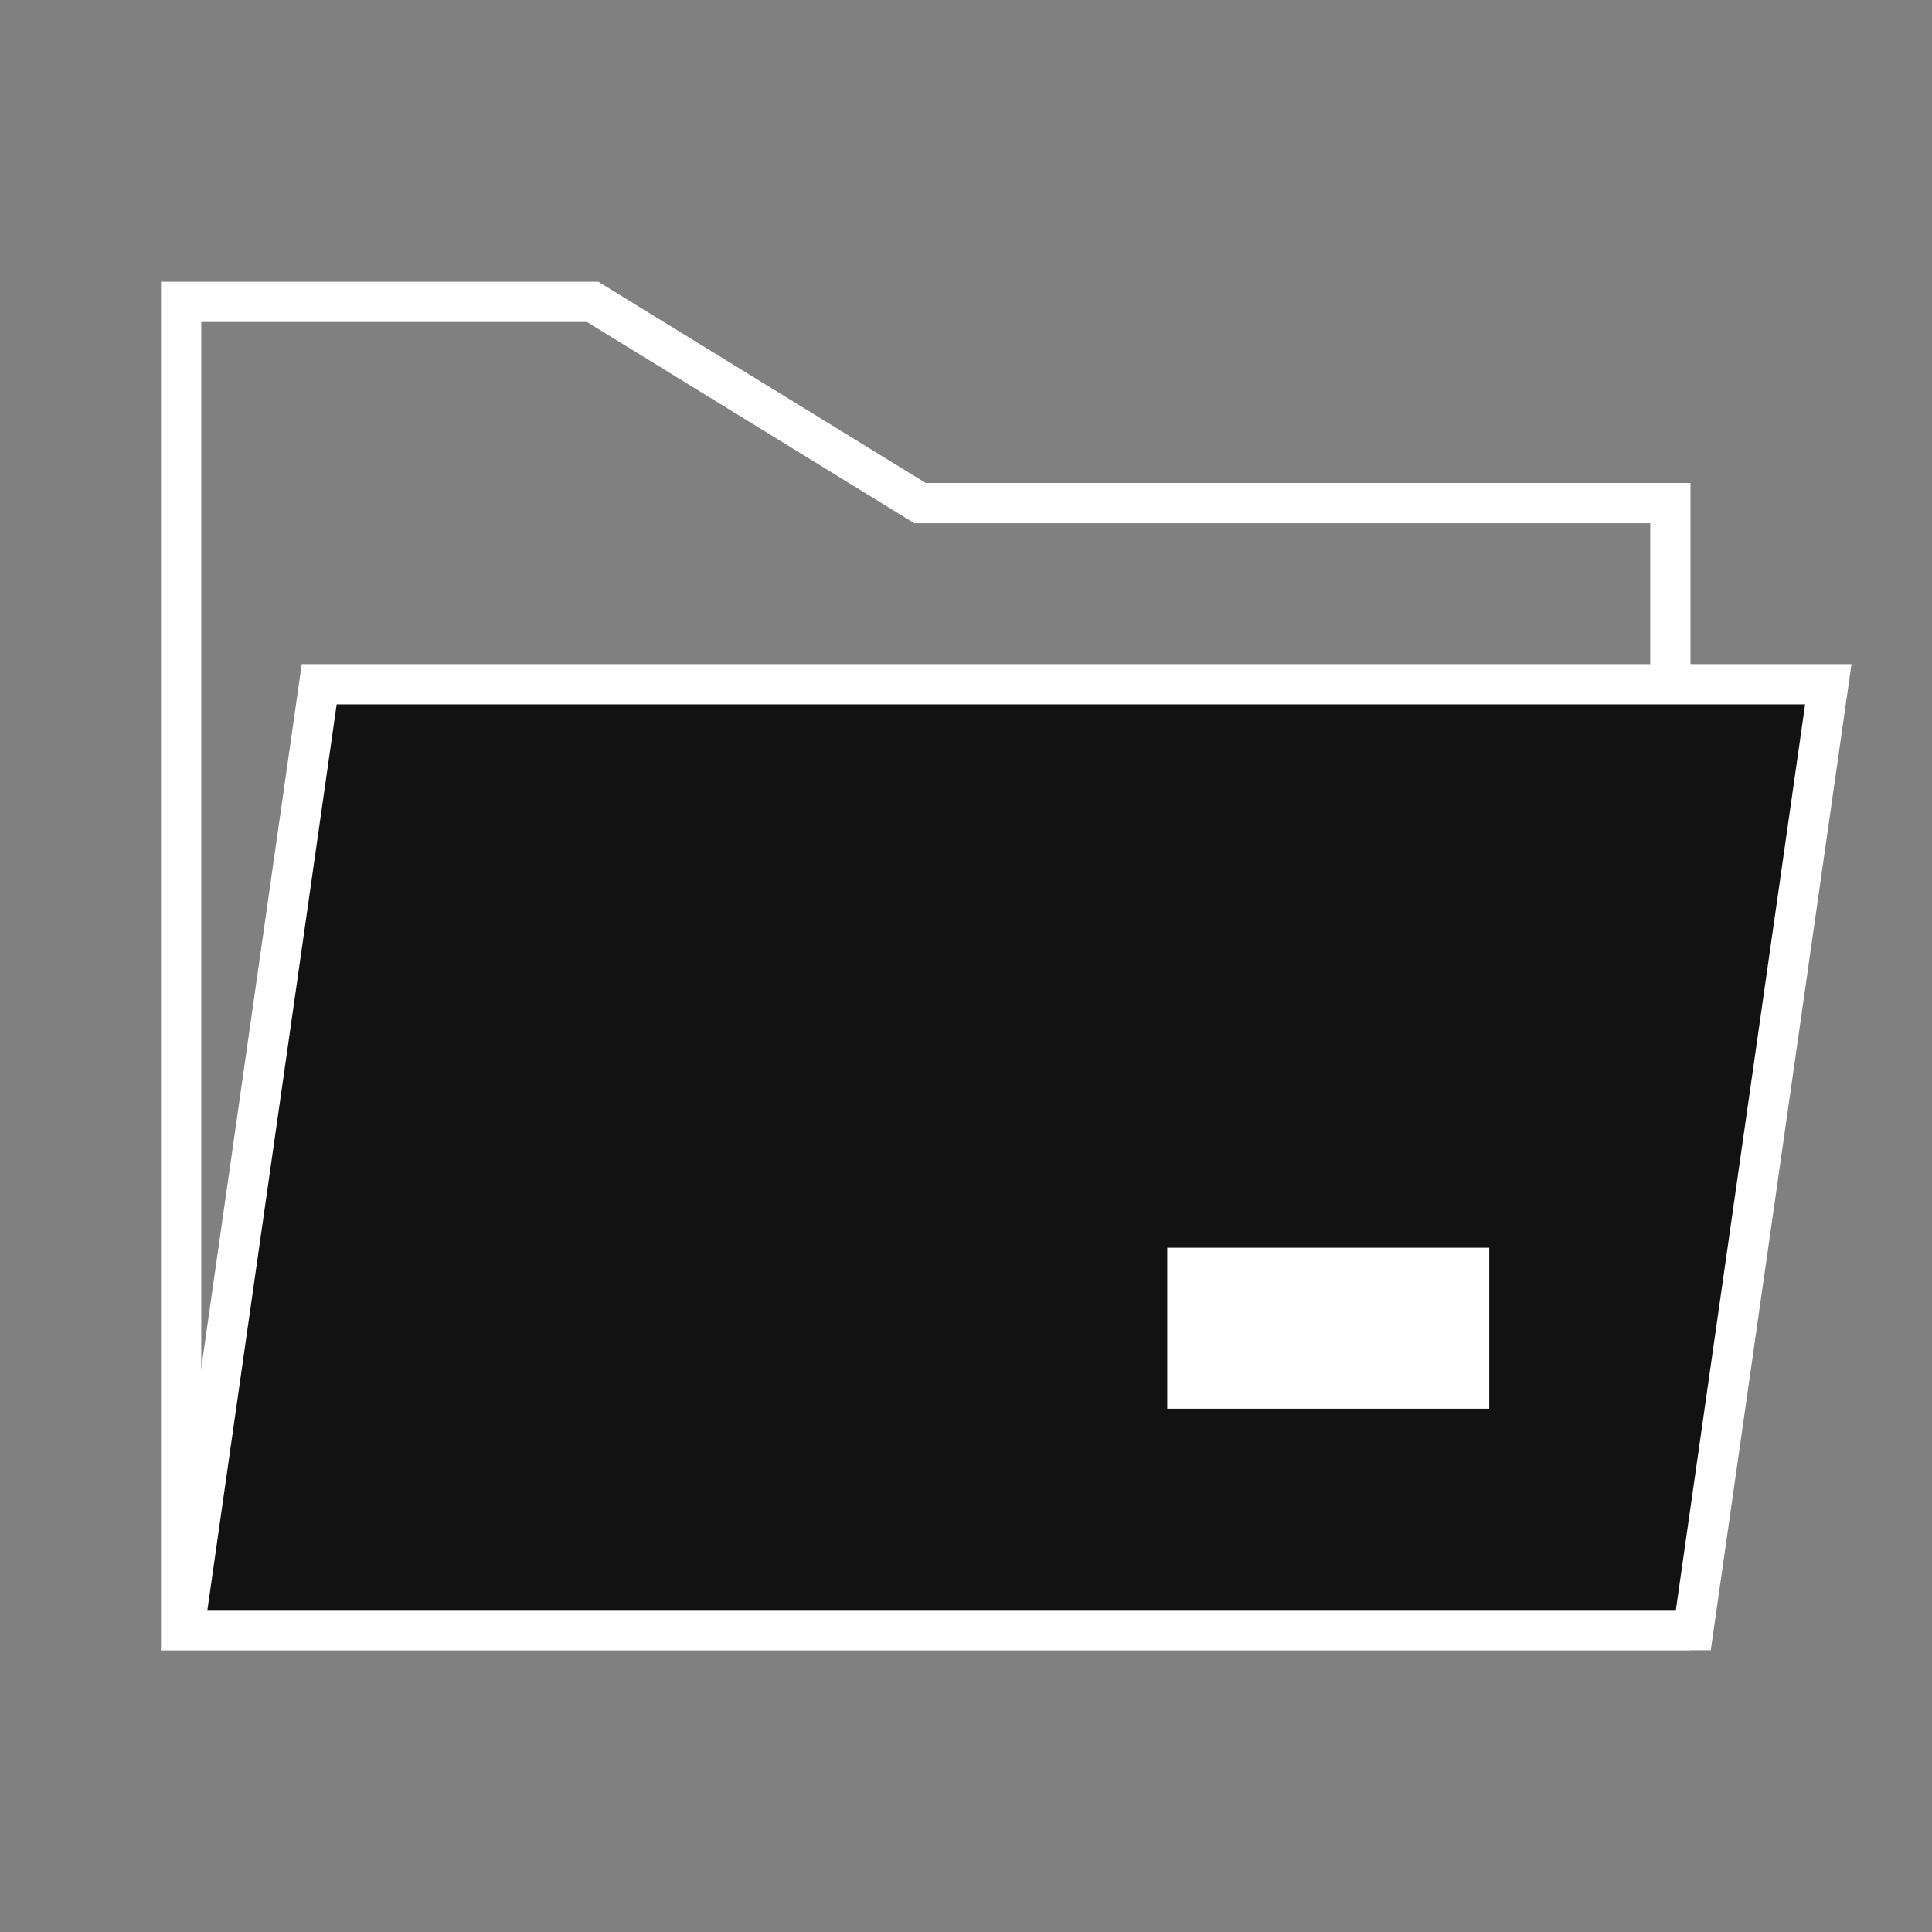
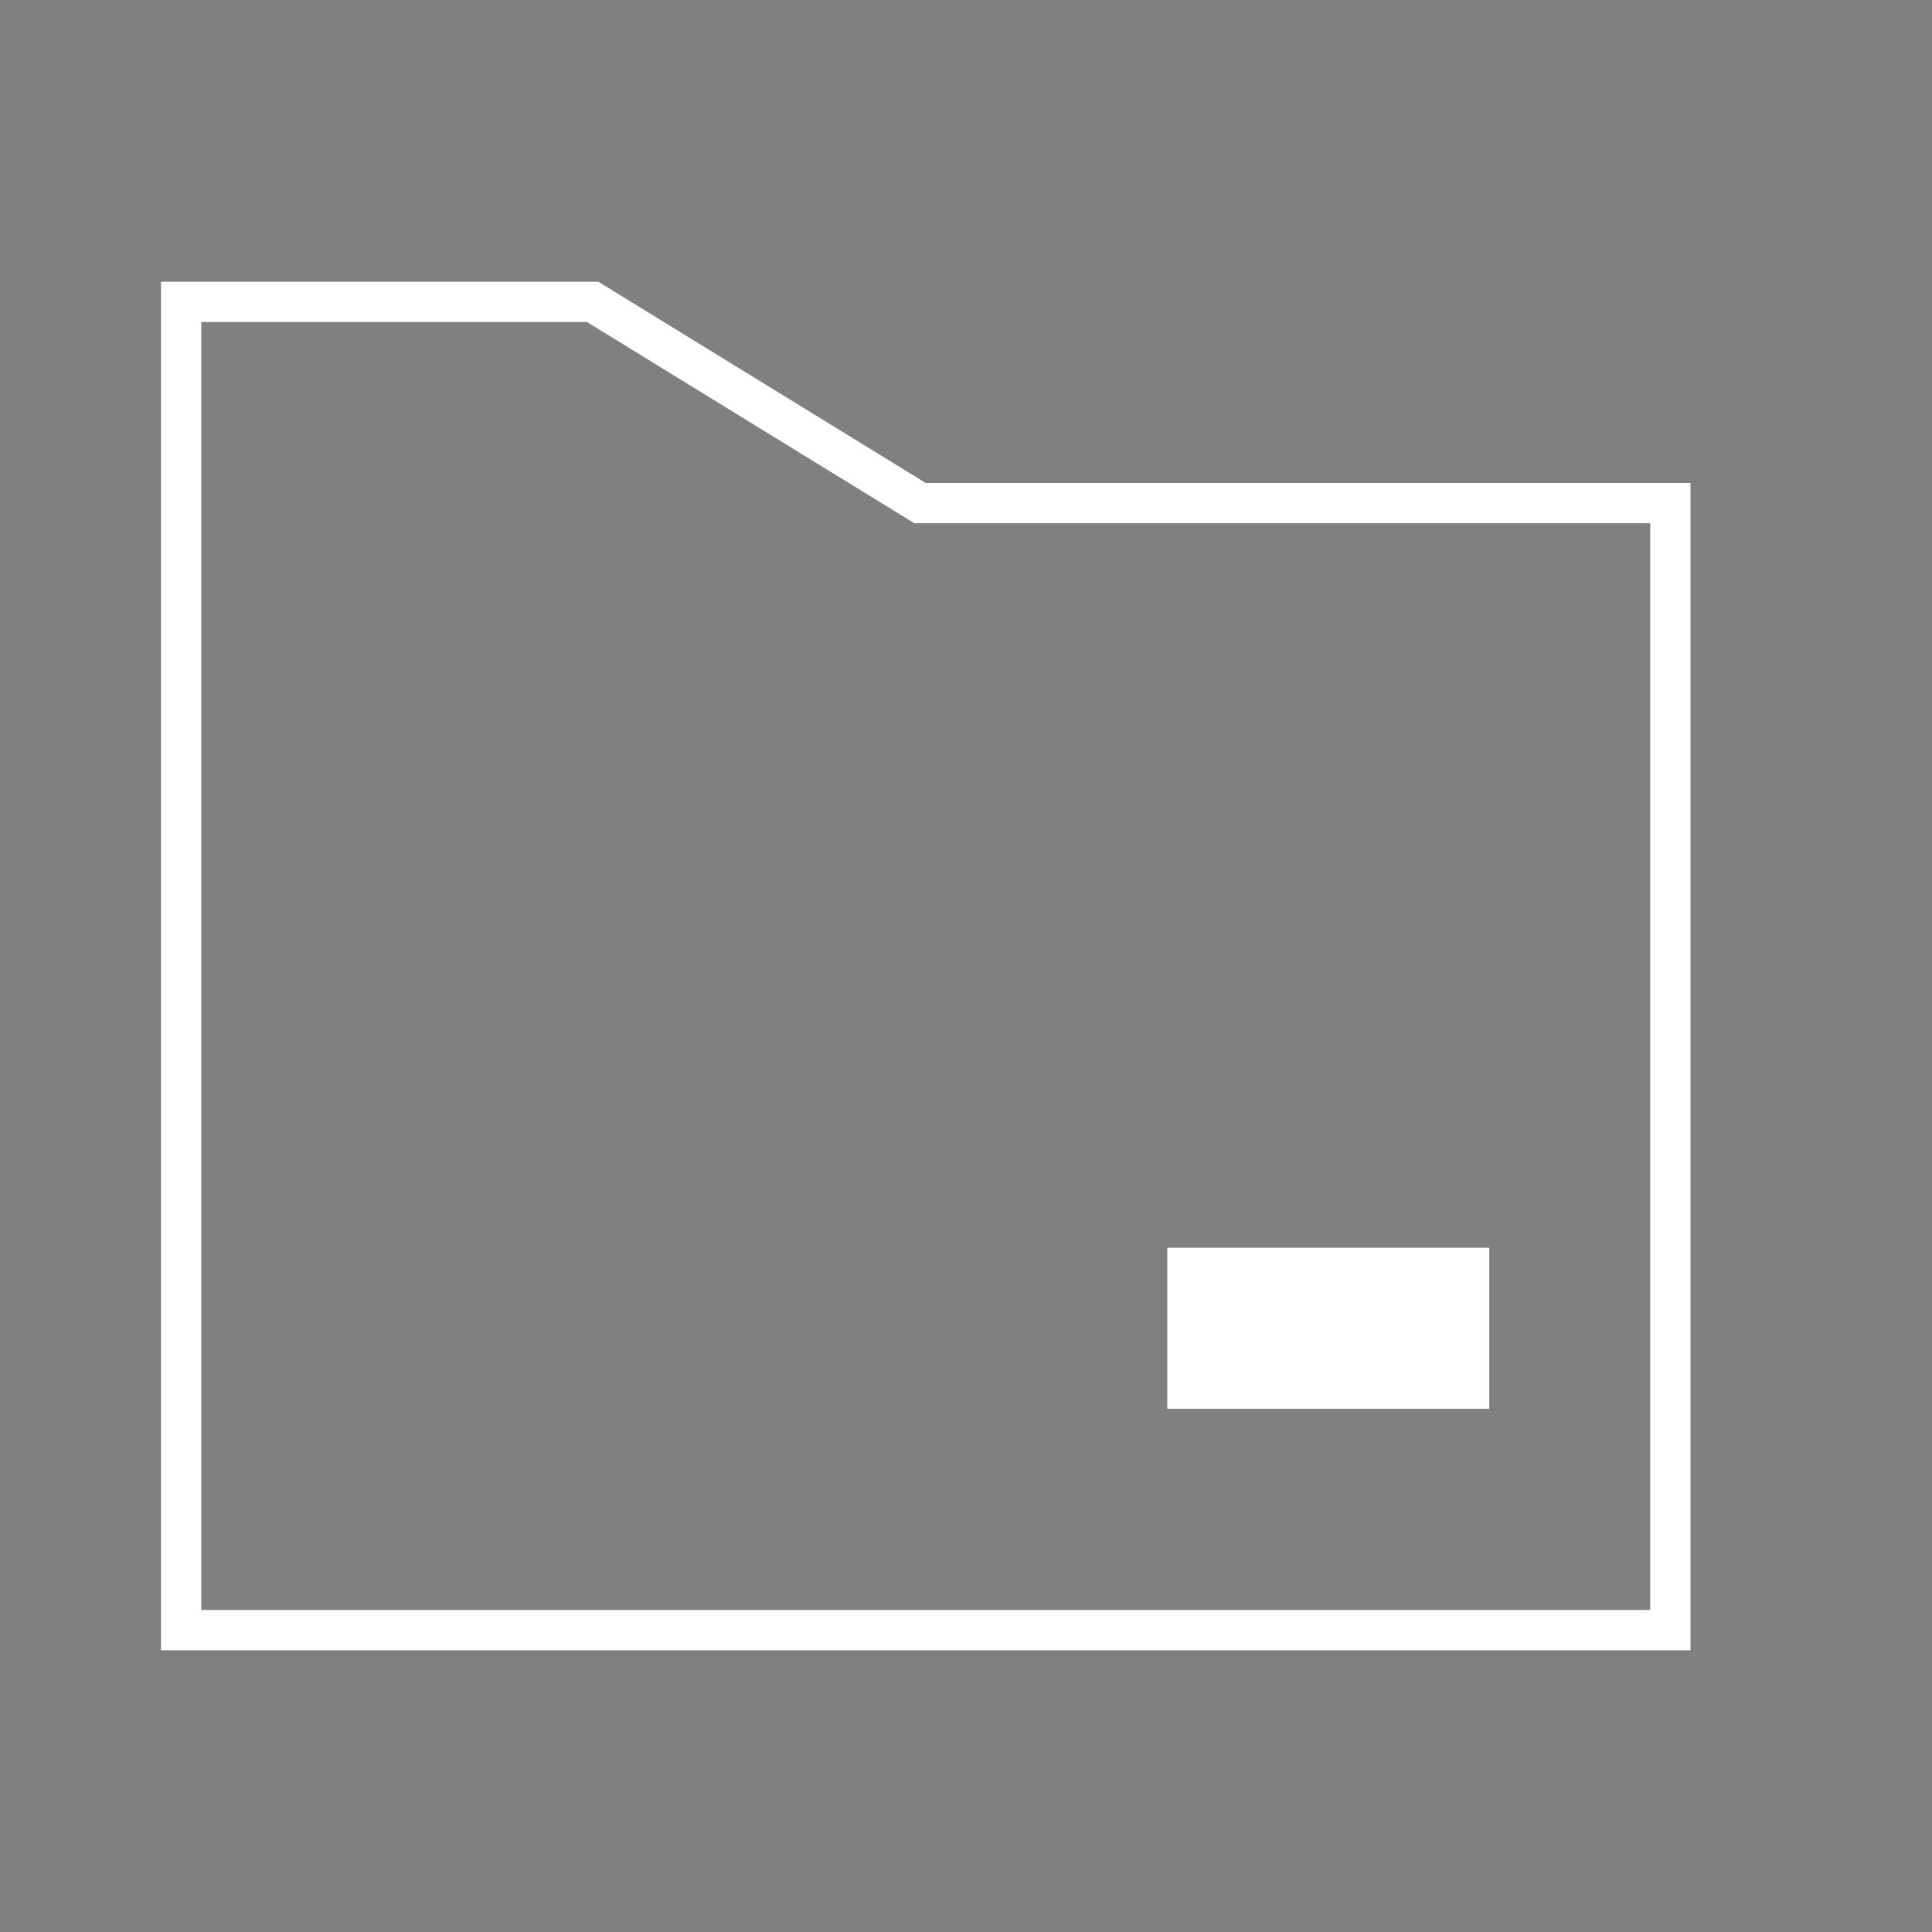
<svg xmlns="http://www.w3.org/2000/svg" width="72" height="72" viewBox="0 0 72 72" fill="none">
  <rect x="0" y="0" width="72" height="72" fill="#808080" stroke="none" />
  <path d="M22.086 11.25L34.107 18.639L34.288 18.75H62.25V60.75H6.75V11.25H22.086Z" stroke="white" stroke-width="1.5" />
-   <path d="M68.136 25.5L63.105 60.75H6.864L11.896 25.5H68.136Z" fill="#111211" stroke="white" stroke-width="1.5" />
  <rect x="43.5" y="46.5" width="12" height="6" fill="white" />
</svg>